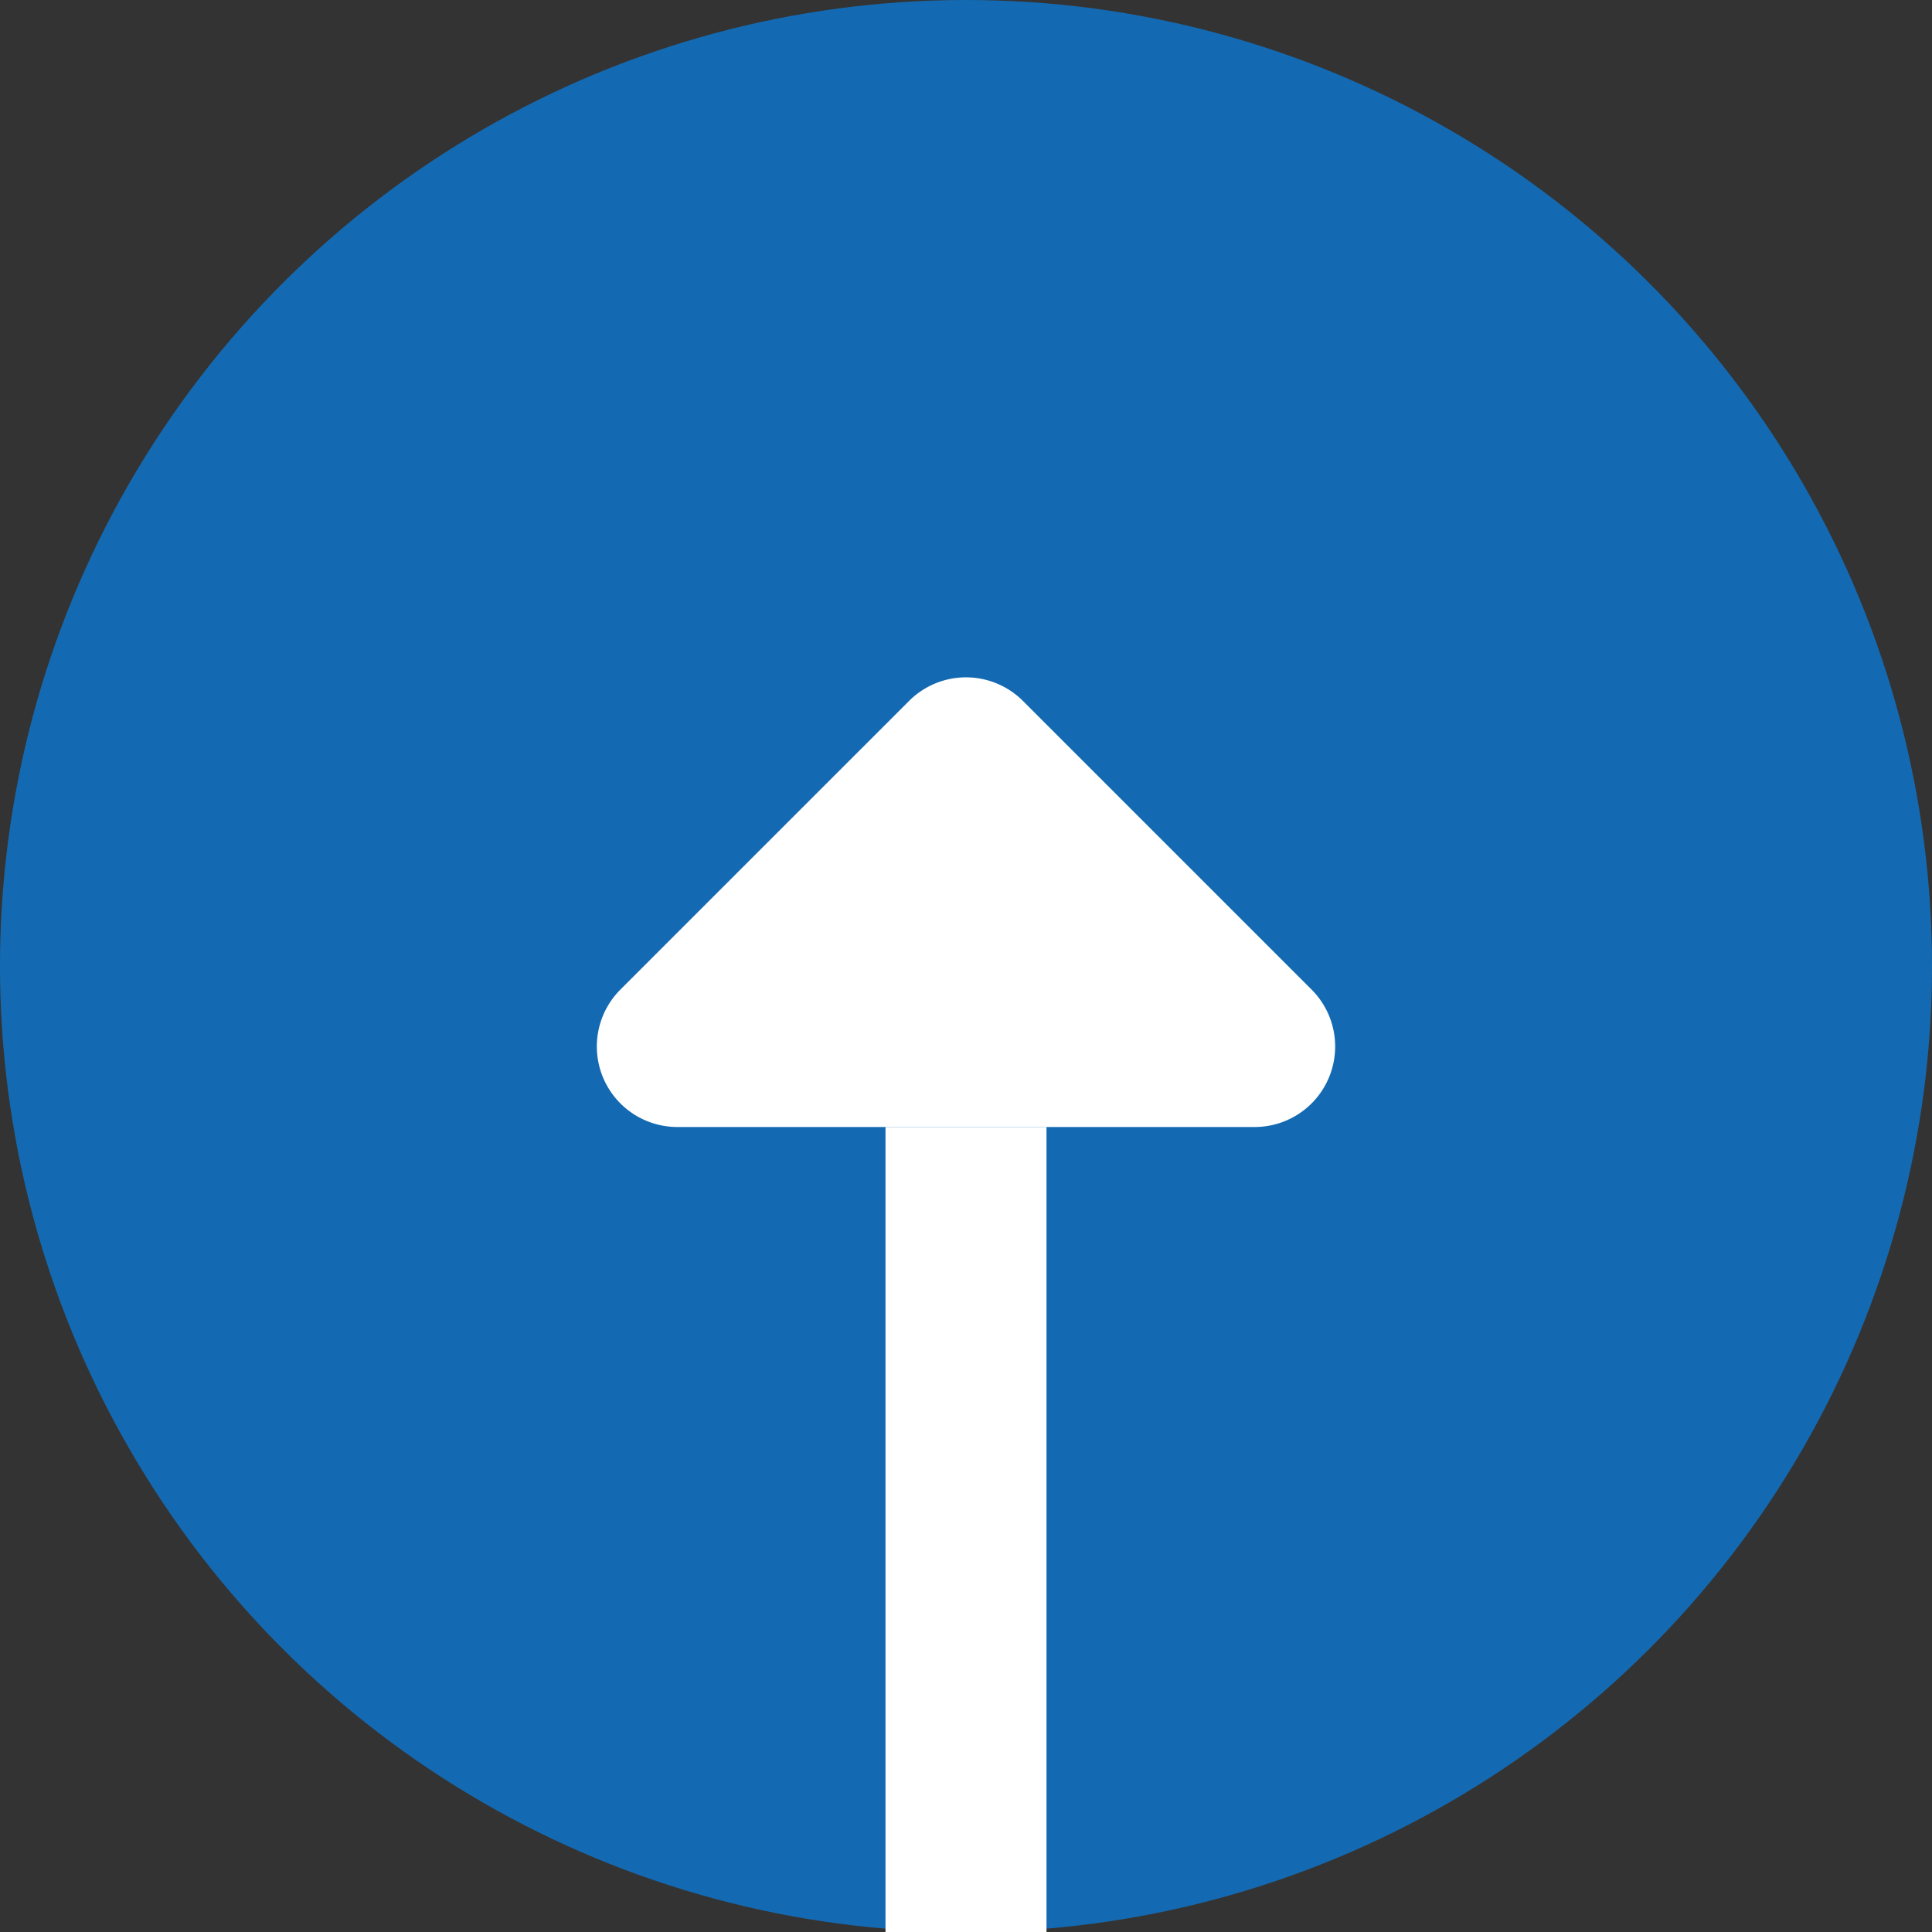
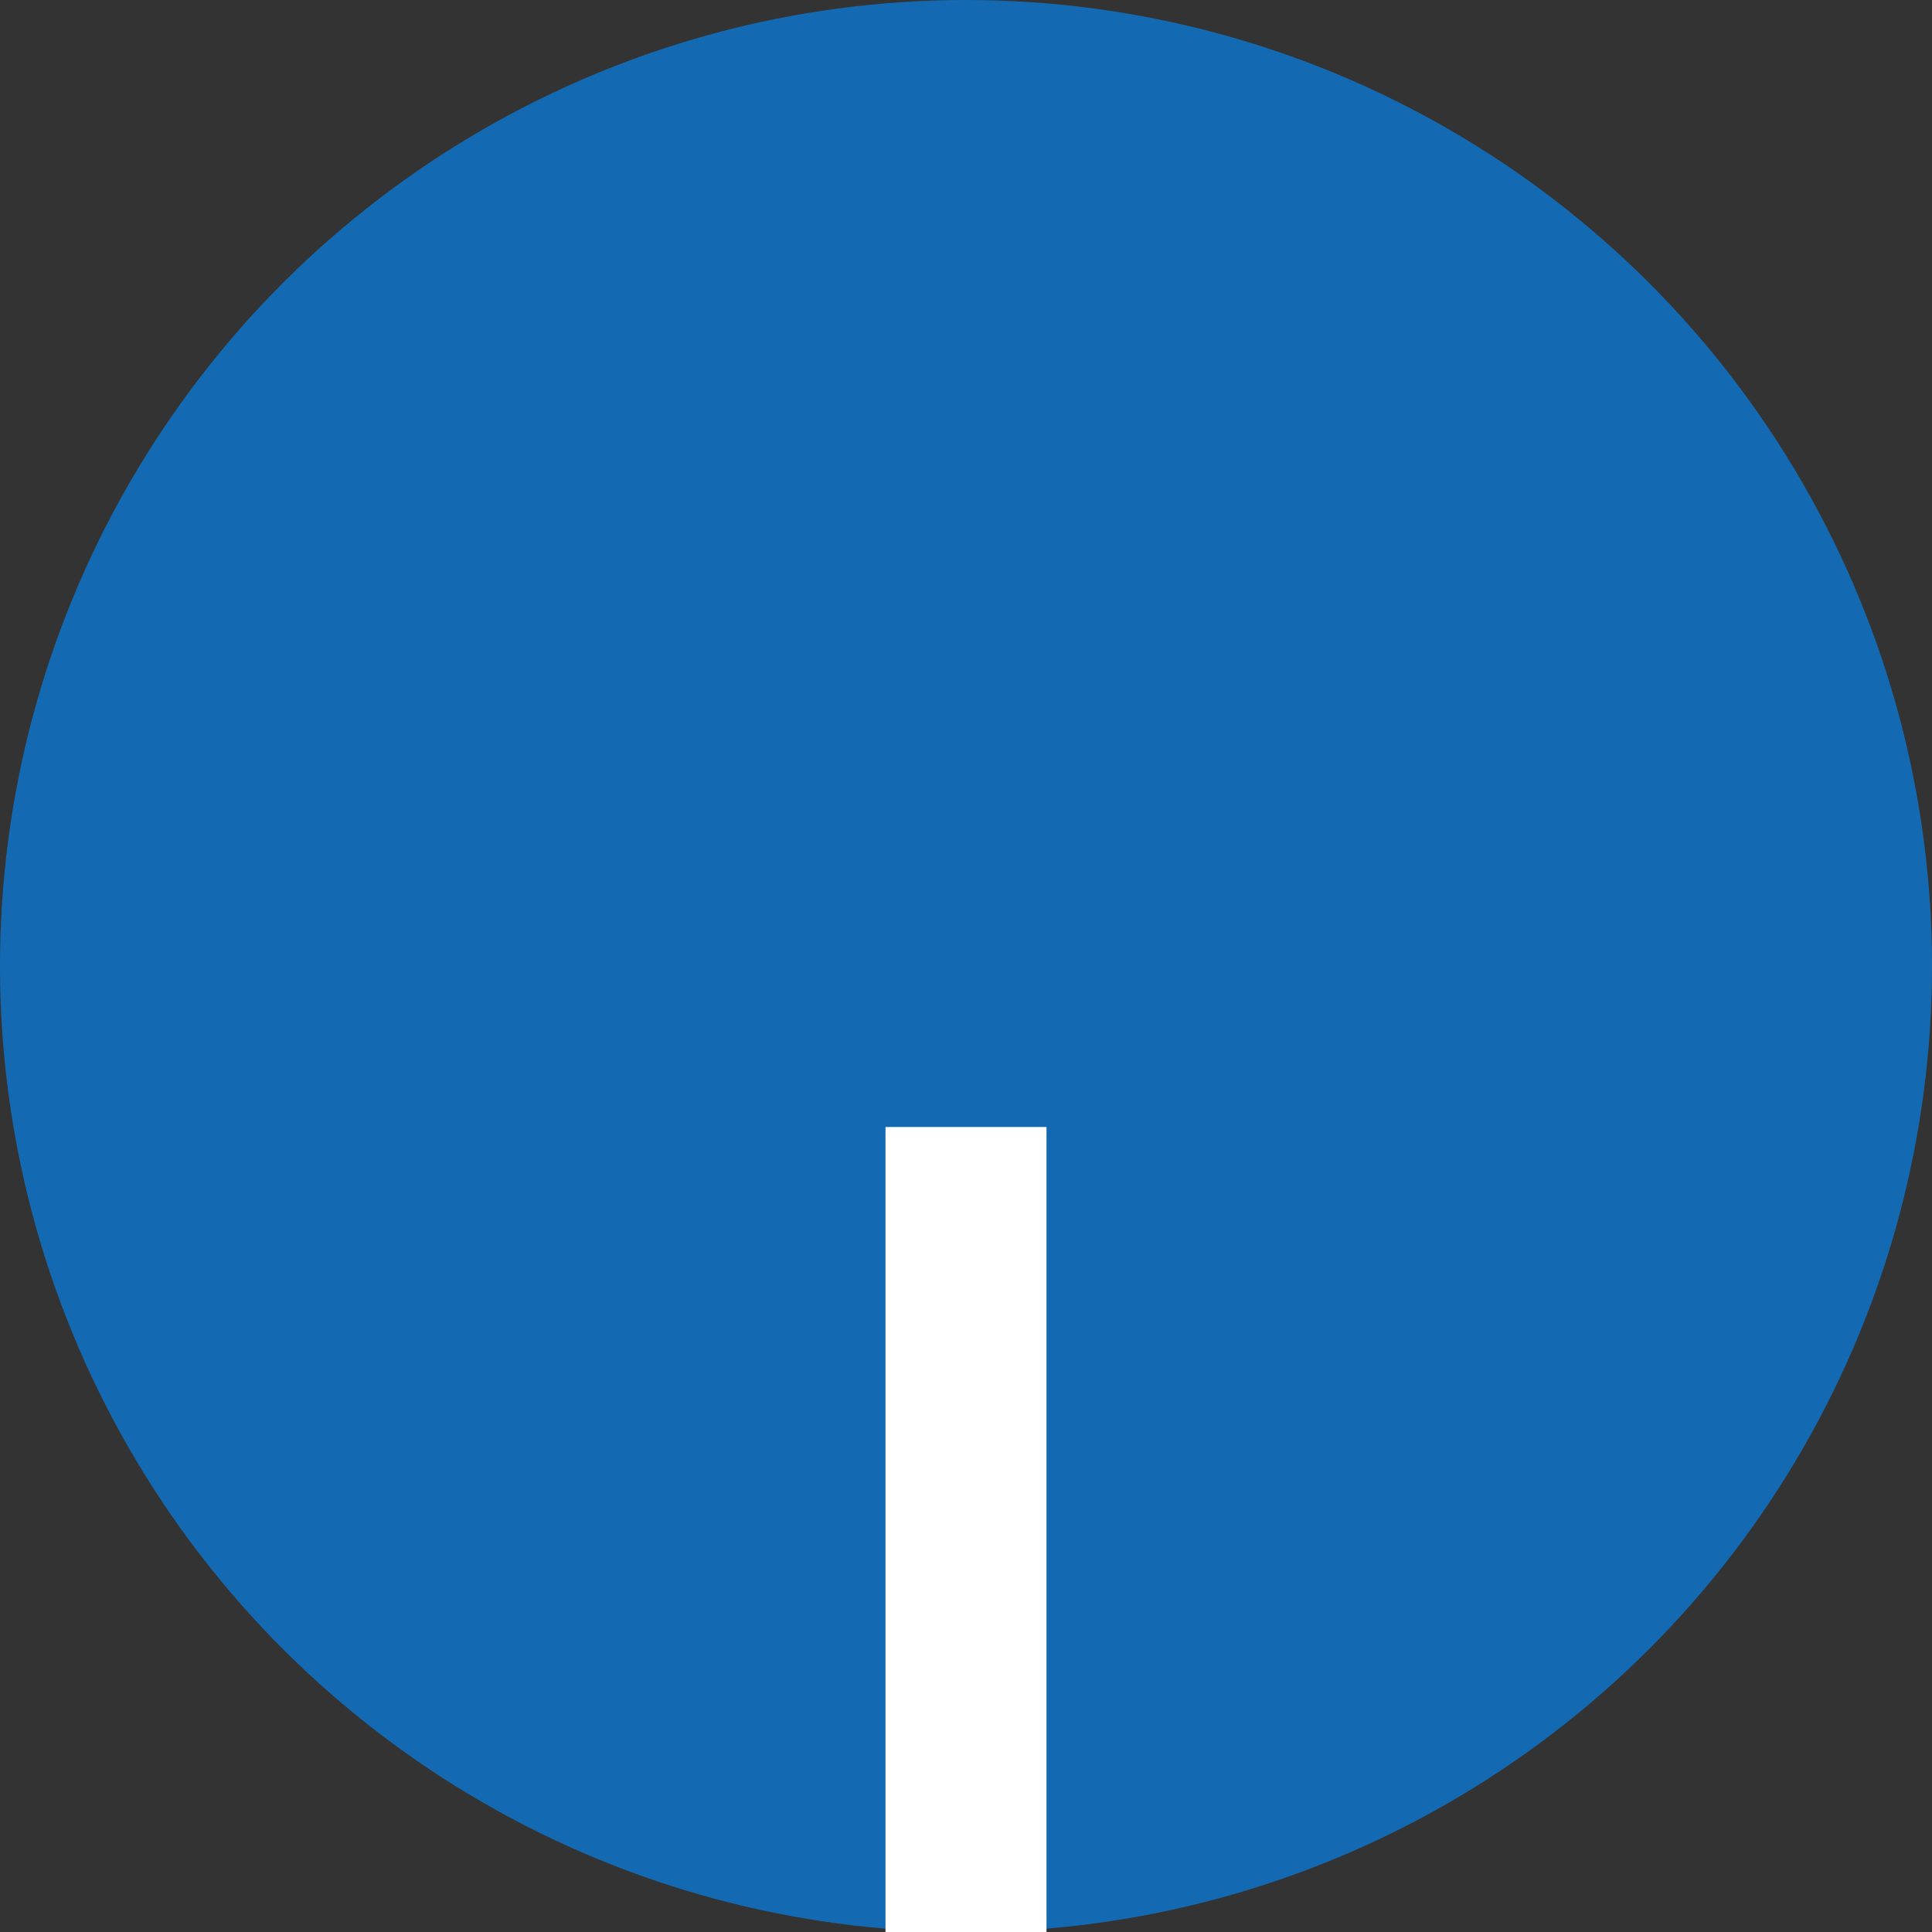
<svg xmlns="http://www.w3.org/2000/svg" width="24" height="24" viewBox="0 0 24 24">
  <rect x="0" y="0" width="24" height="24" fill="#333333" stroke="none" />
  <g id="Group_12324" data-name="Group 12324" transform="translate(-147 -13)">
    <circle id="Ellipse_1280" data-name="Ellipse 1280" cx="12" cy="12" r="12" transform="translate(147 37) rotate(-90)" fill="#146ab2" />
    <g id="Group_12131" data-name="Group 12131" transform="translate(-3140 1220) rotate(-90)">
-       <path id="Polygon_1" data-name="Polygon 1" d="M5.293.707a1,1,0,0,1,1.414,0l3.586,3.586A1,1,0,0,1,9.586,6H2.414a1,1,0,0,1-.707-1.707Z" transform="translate(1199 3293) rotate(90)" fill="#fff" />
      <rect id="Rectangle_3258" data-name="Rectangle 3258" width="10" height="2" transform="translate(1183 3298)" fill="#fff" />
    </g>
  </g>
</svg>